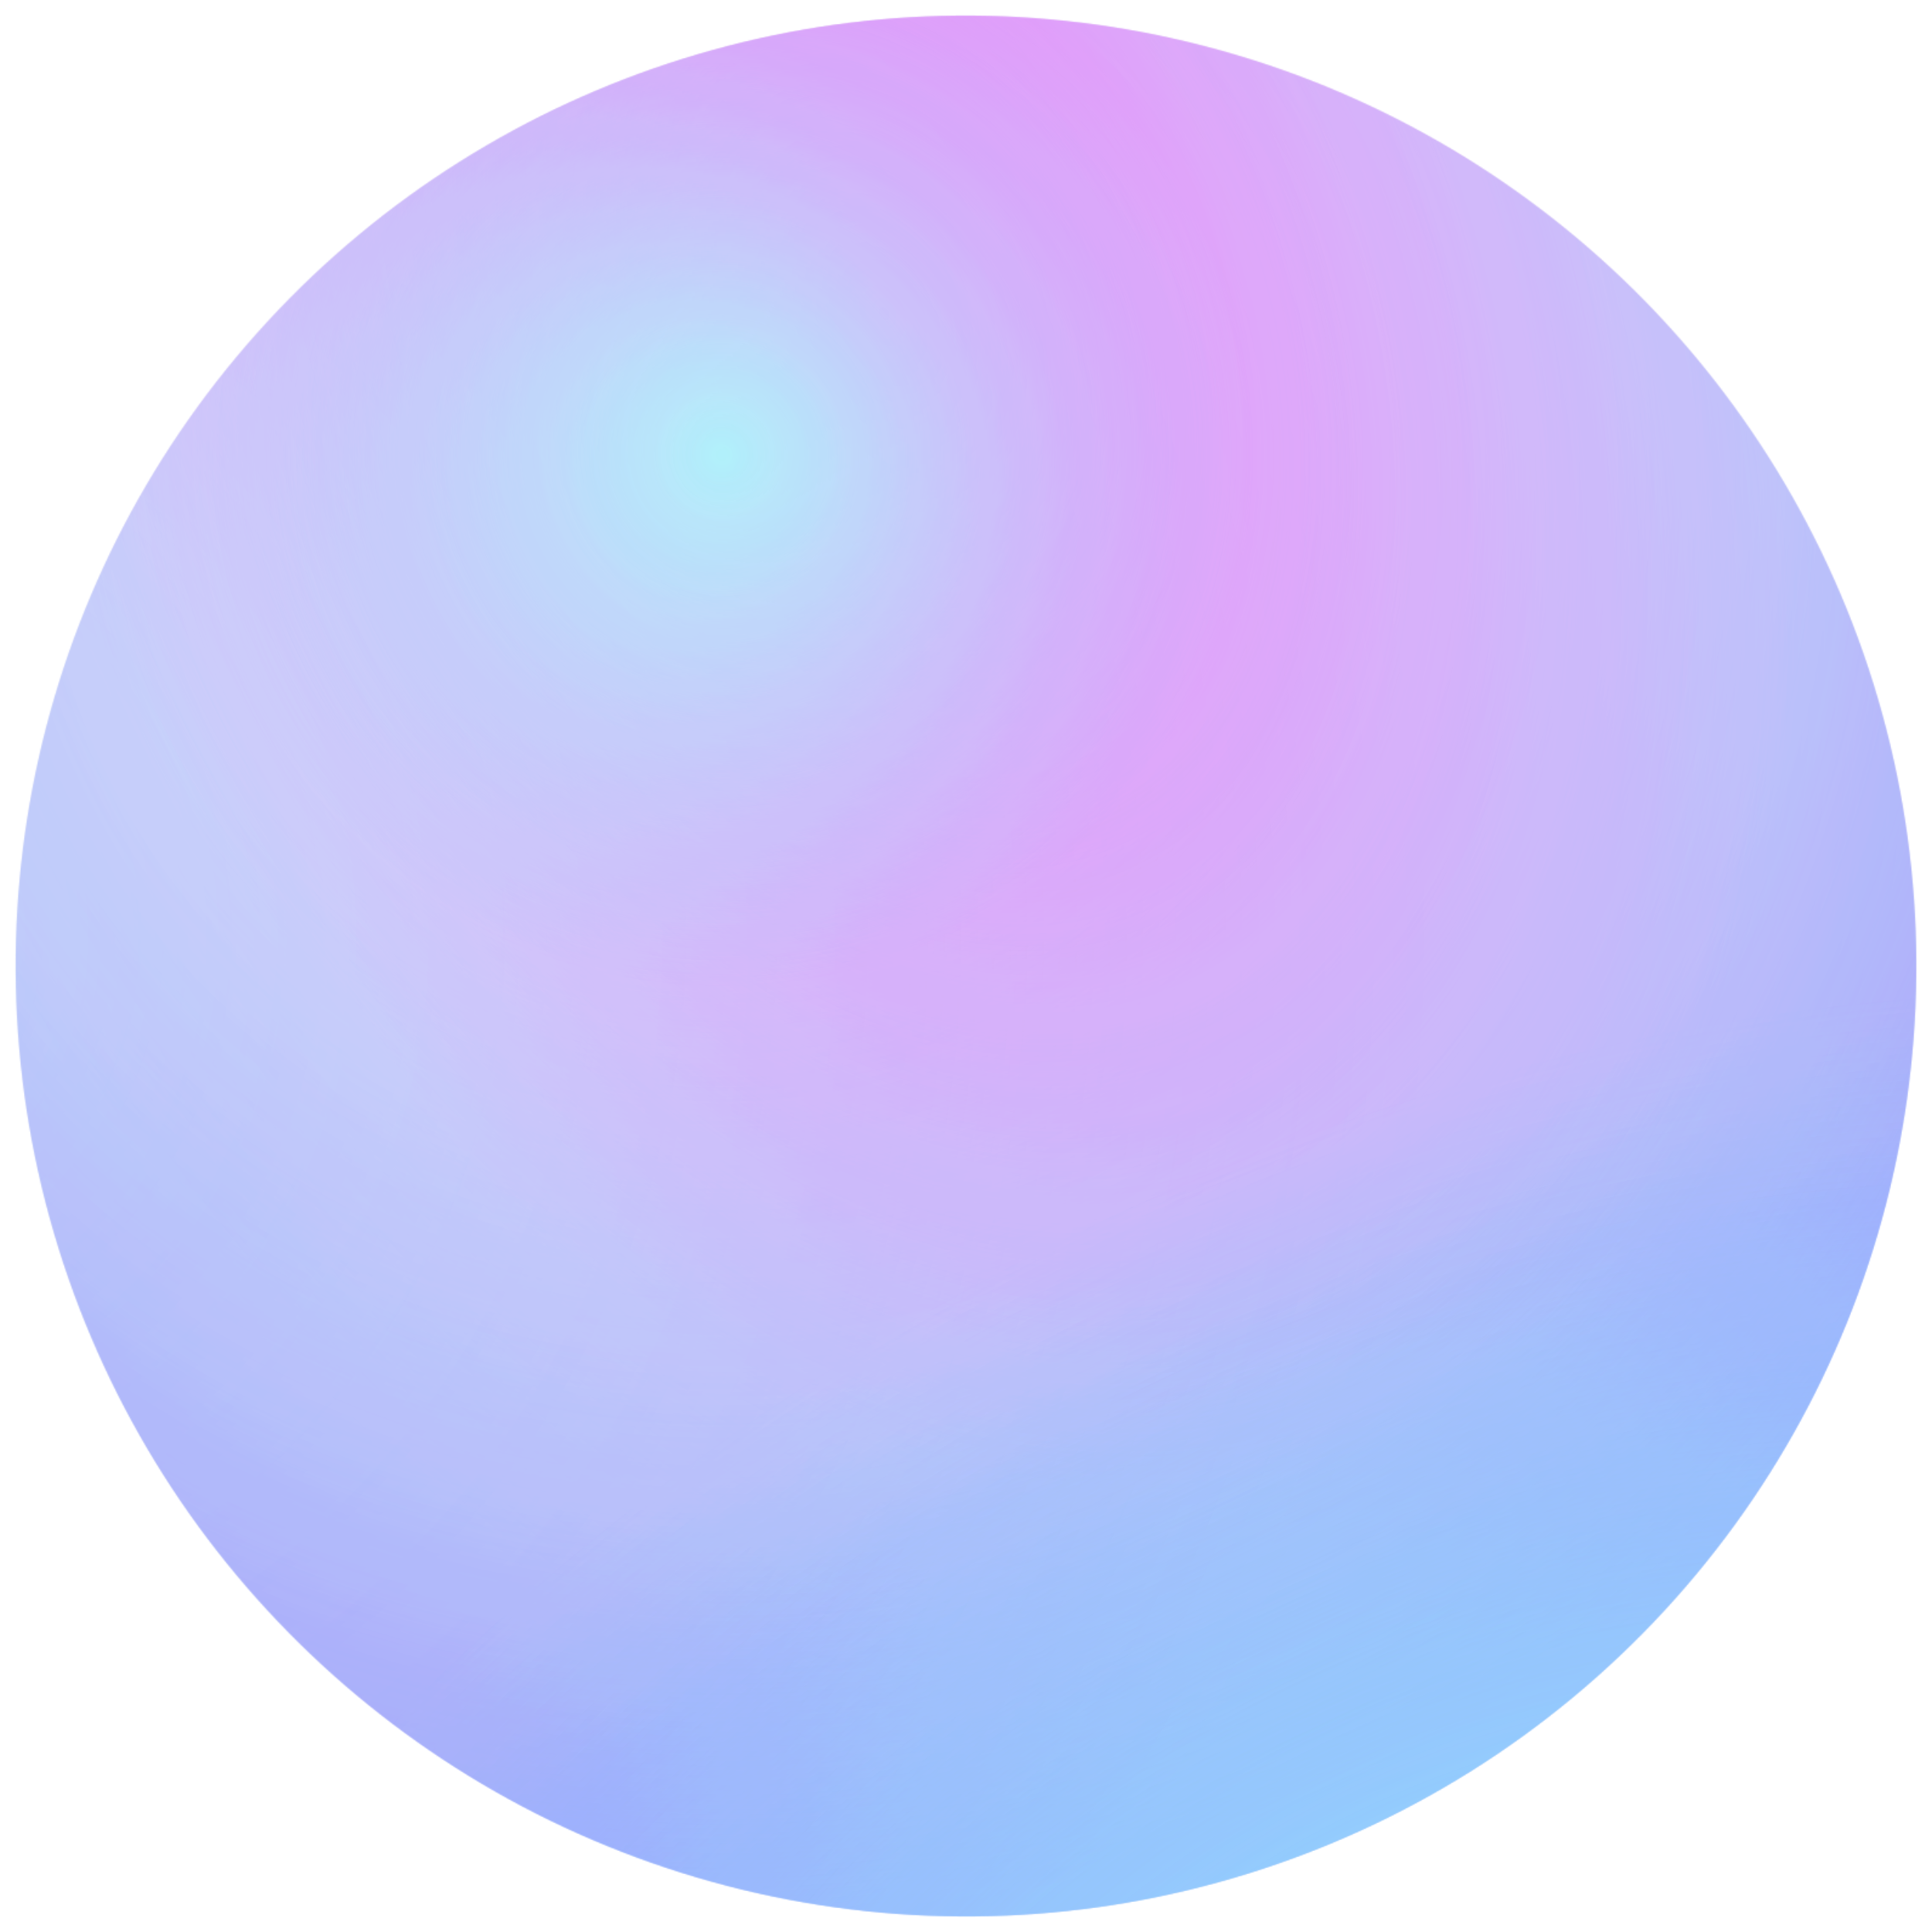
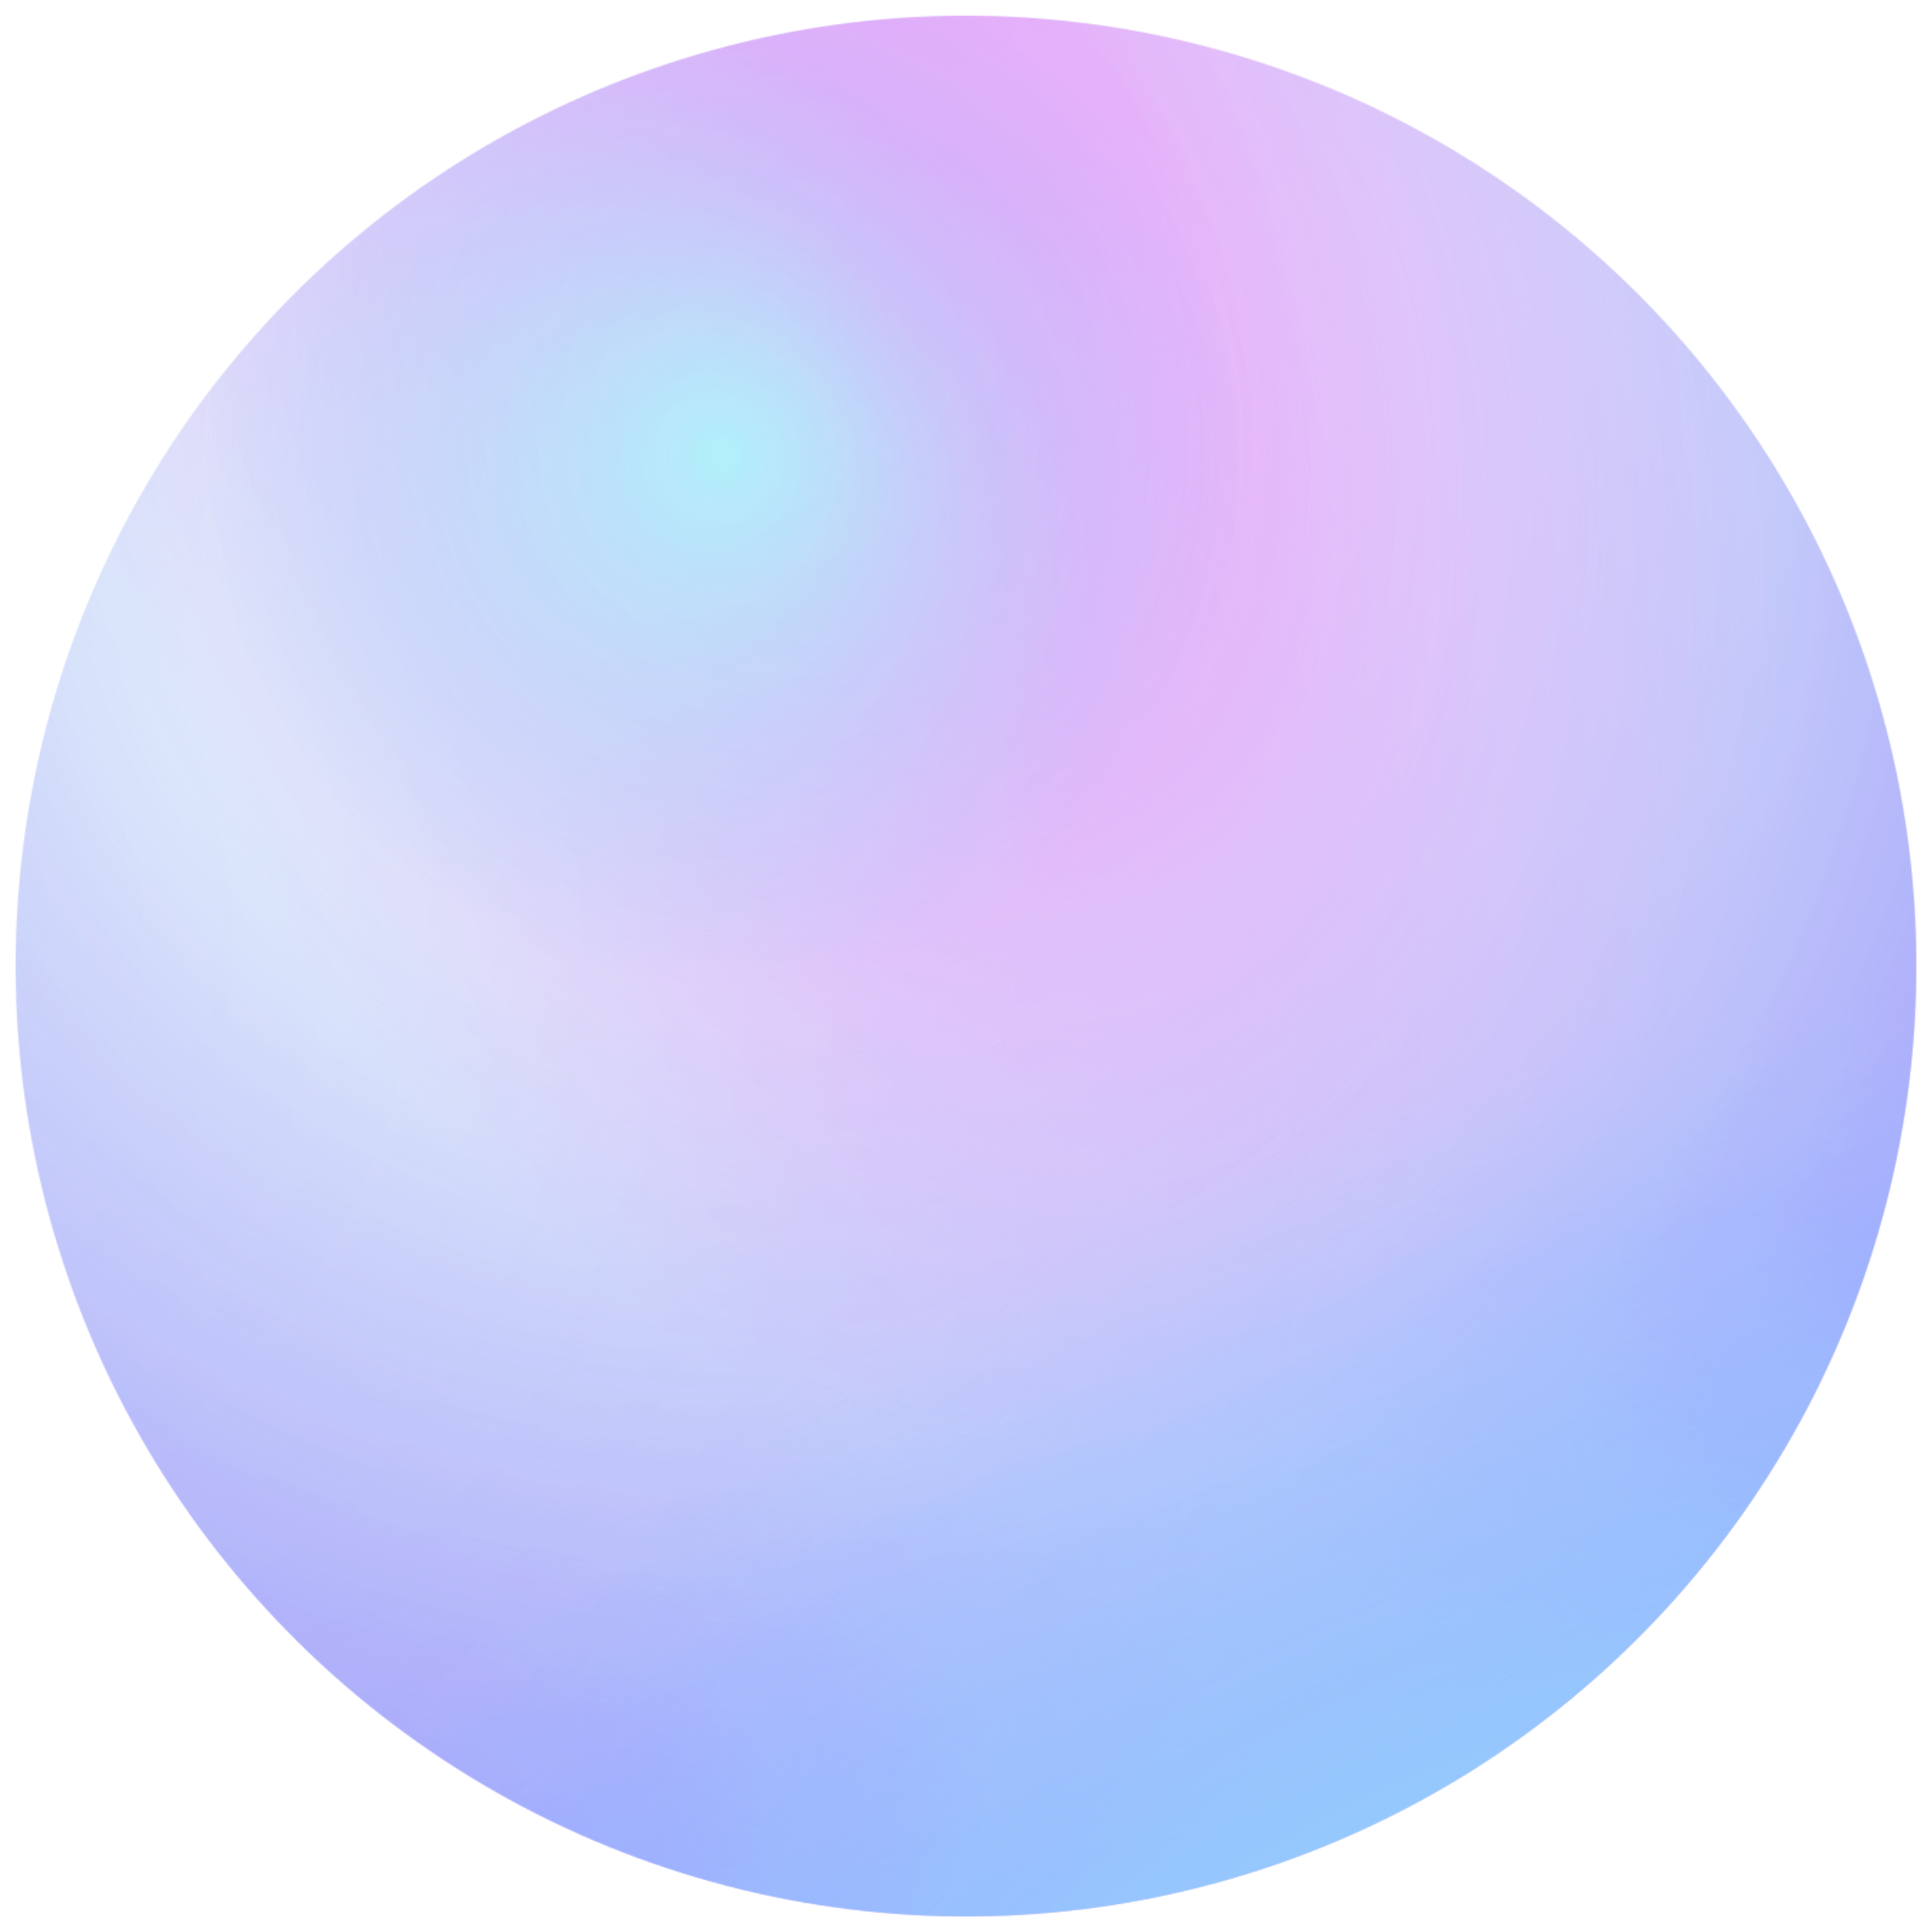
<svg xmlns="http://www.w3.org/2000/svg" width="1591" height="1591" viewBox="0 0 1591 1591" fill="none">
  <mask id="mask0_38_87" style="mask-type:alpha" maskUnits="userSpaceOnUse" x="12" y="12" width="1567" height="1567">
    <circle cx="795.494" cy="795.504" r="782.563" transform="rotate(-17.288 795.494 795.504)" fill="#3DCEFC" />
  </mask>
  <g mask="url(#mask0_38_87)">
    <g filter="url(#filter0_f_38_87)">
      <path d="M1554.86 559.167C1685.38 978.55 1451.22 1424.34 1031.83 1554.86C612.451 1685.39 166.663 1451.22 36.139 1031.84C-94.385 612.454 139.781 166.666 559.164 36.142C978.547 -94.382 1424.34 139.784 1554.86 559.167Z" fill="url(#paint0_radial_38_87)" fill-opacity="0.5" />
-       <path d="M1554.86 559.167C1685.38 978.55 1451.22 1424.34 1031.83 1554.86C612.451 1685.39 166.663 1451.22 36.139 1031.84C-94.385 612.454 139.781 166.666 559.164 36.142C978.547 -94.382 1424.34 139.784 1554.86 559.167Z" fill="url(#paint1_radial_38_87)" fill-opacity="0.5" />
-       <path d="M1554.86 559.167C1685.38 978.55 1451.22 1424.34 1031.83 1554.86C612.451 1685.39 166.663 1451.22 36.139 1031.84C-94.385 612.454 139.781 166.666 559.164 36.142C978.547 -94.382 1424.34 139.784 1554.86 559.167Z" fill="url(#paint2_radial_38_87)" />
      <path d="M1554.86 559.167C1685.38 978.55 1451.22 1424.34 1031.83 1554.86C612.451 1685.39 166.663 1451.22 36.139 1031.84C-94.385 612.454 139.781 166.666 559.164 36.142C978.547 -94.382 1424.34 139.784 1554.86 559.167Z" fill="url(#paint3_radial_38_87)" />
-       <path d="M1554.86 559.167C1685.38 978.55 1451.22 1424.34 1031.83 1554.86C612.451 1685.39 166.663 1451.22 36.139 1031.84C-94.385 612.454 139.781 166.666 559.164 36.142C978.547 -94.382 1424.34 139.784 1554.86 559.167Z" fill="url(#paint4_radial_38_87)" />
    </g>
  </g>
  <g style="mix-blend-mode:overlay">
    <mask id="mask1_38_87" style="mask-type:alpha" maskUnits="userSpaceOnUse" x="12" y="12" width="1567" height="1567">
      <circle cx="795.494" cy="795.504" r="782.563" transform="rotate(-17.288 795.494 795.504)" fill="#00C2FF" />
    </mask>
    <g mask="url(#mask1_38_87)">
      <g filter="url(#filter1_f_38_87)">
        <path d="M1554.86 559.167C1685.38 978.55 1451.22 1424.34 1031.83 1554.86C612.451 1685.39 166.663 1451.22 36.139 1031.84C-94.385 612.454 139.781 166.666 559.164 36.142C978.547 -94.382 1424.34 139.784 1554.86 559.167Z" fill="url(#paint5_radial_38_87)" fill-opacity="0.7" />
        <path d="M1554.86 559.167C1685.38 978.55 1451.22 1424.34 1031.83 1554.86C612.451 1685.39 166.663 1451.22 36.139 1031.84C-94.385 612.454 139.781 166.666 559.164 36.142C978.547 -94.382 1424.34 139.784 1554.86 559.167Z" fill="url(#paint6_radial_38_87)" fill-opacity="0.3" />
        <path d="M1554.86 559.167C1685.38 978.55 1451.22 1424.34 1031.83 1554.86C612.451 1685.39 166.663 1451.22 36.139 1031.84C-94.385 612.454 139.781 166.666 559.164 36.142C978.547 -94.382 1424.34 139.784 1554.86 559.167Z" fill="url(#paint7_radial_38_87)" />
        <path d="M1554.86 559.167C1685.38 978.55 1451.22 1424.34 1031.83 1554.86C612.451 1685.39 166.663 1451.22 36.139 1031.84C-94.385 612.454 139.781 166.666 559.164 36.142C978.547 -94.382 1424.34 139.784 1554.86 559.167Z" fill="url(#paint8_radial_38_87)" />
        <path d="M1554.86 559.167C1685.38 978.55 1451.22 1424.34 1031.83 1554.86C612.451 1685.39 166.663 1451.22 36.139 1031.84C-94.385 612.454 139.781 166.666 559.164 36.142C978.547 -94.382 1424.34 139.784 1554.86 559.167Z" fill="url(#paint9_radial_38_87)" />
      </g>
    </g>
  </g>
  <path d="M1554.86 559.165C1685.38 978.548 1451.22 1424.34 1031.83 1554.86C612.452 1685.38 166.664 1451.22 36.139 1031.83C-94.385 612.452 139.782 166.664 559.165 36.14C978.548 -94.385 1424.34 139.782 1554.86 559.165Z" fill="white" fill-opacity="0.1" />
  <path d="M1554.86 559.165C1685.38 978.548 1451.22 1424.34 1031.83 1554.86C612.452 1685.38 166.664 1451.22 36.139 1031.83C-94.385 612.452 139.782 166.664 559.165 36.14C978.548 -94.385 1424.34 139.782 1554.86 559.165Z" fill="white" fill-opacity="0.1" />
  <path d="M1554.86 559.165C1685.38 978.548 1451.22 1424.34 1031.83 1554.86C612.452 1685.38 166.664 1451.22 36.139 1031.83C-94.385 612.452 139.782 166.664 559.165 36.14C978.548 -94.385 1424.34 139.782 1554.86 559.165Z" fill="white" fill-opacity="0.1" />
  <path d="M1554.86 559.165C1685.38 978.548 1451.22 1424.34 1031.83 1554.86C612.452 1685.38 166.664 1451.22 36.139 1031.83C-94.385 612.452 139.782 166.664 559.165 36.14C978.548 -94.385 1424.34 139.782 1554.86 559.165Z" fill="white" fill-opacity="0.1" />
  <path d="M1554.86 559.165C1685.38 978.548 1451.22 1424.34 1031.83 1554.86C612.452 1685.38 166.664 1451.22 36.139 1031.83C-94.385 612.452 139.782 166.664 559.165 36.14C978.548 -94.385 1424.34 139.782 1554.86 559.165Z" fill="white" fill-opacity="0.1" />
  <defs>
    <filter id="filter0_f_38_87" x="-10.004" y="-10.001" width="1611.01" height="1611.01" filterUnits="userSpaceOnUse" color-interpolation-filters="sRGB">
      <feFlood flood-opacity="0" result="BackgroundImageFix" />
      <feBlend mode="normal" in="SourceGraphic" in2="BackgroundImageFix" result="shape" />
      <feGaussianBlur stdDeviation="1.25" result="effect1_foregroundBlur_38_87" />
    </filter>
    <filter id="filter1_f_38_87" x="-10.004" y="-10.001" width="1611.01" height="1611.01" filterUnits="userSpaceOnUse" color-interpolation-filters="sRGB">
      <feFlood flood-opacity="0" result="BackgroundImageFix" />
      <feBlend mode="normal" in="SourceGraphic" in2="BackgroundImageFix" result="shape" />
      <feGaussianBlur stdDeviation="1.25" result="effect1_foregroundBlur_38_87" />
    </filter>
    <radialGradient id="paint0_radial_38_87" cx="0" cy="0" r="1" gradientUnits="userSpaceOnUse" gradientTransform="translate(598.128 386.228) rotate(62.658) scale(1196.27 1194.57)">
      <stop stop-color="#7E67FF" stop-opacity="0.206" />
      <stop offset="0.359" stop-color="#8B77FF" stop-opacity="0" />
      <stop offset="0.708" stop-color="#8B77FF" stop-opacity="0.51" />
      <stop offset="1" stop-color="#2400FF" />
    </radialGradient>
    <radialGradient id="paint1_radial_38_87" cx="0" cy="0" r="1" gradientUnits="userSpaceOnUse" gradientTransform="translate(-186.919 770.543) rotate(28.498) scale(1550.16)">
      <stop stop-color="#8470FF" stop-opacity="0.58" />
      <stop offset="0.266" stop-color="#3E1EFE" stop-opacity="0.42" />
      <stop offset="0.665" stop-color="#5537FD" stop-opacity="0" />
    </radialGradient>
    <radialGradient id="paint2_radial_38_87" cx="0" cy="0" r="1" gradientUnits="userSpaceOnUse" gradientTransform="translate(728.438 265.18) rotate(65.826) scale(1295.84 888.617)">
      <stop offset="0.005" stop-color="#F312F8" />
      <stop offset="0.276" stop-color="#DC12F8" stop-opacity="0.53" />
      <stop offset="1" stop-color="#C313F8" stop-opacity="0" />
    </radialGradient>
    <radialGradient id="paint3_radial_38_87" cx="0" cy="0" r="1" gradientUnits="userSpaceOnUse" gradientTransform="translate(595.149 376.656) rotate(53.808) scale(644.602)">
      <stop stop-color="white" stop-opacity="0.73" />
      <stop offset="0.438" stop-color="#B7EEFF" stop-opacity="0.306" />
      <stop offset="0.823" stop-color="#7AE0FF" stop-opacity="0.08" />
    </radialGradient>
    <radialGradient id="paint4_radial_38_87" cx="0" cy="0" r="1" gradientUnits="userSpaceOnUse" gradientTransform="translate(1300.24 1821.29) rotate(-116.218) scale(1657.45 2473.4)">
      <stop stop-color="#3DCEFC" stop-opacity="0.63" />
      <stop offset="0.451" stop-color="#56E2F3" stop-opacity="0.26" />
      <stop offset="0.547" stop-color="#7AFFE7" stop-opacity="0.14" />
    </radialGradient>
    <radialGradient id="paint5_radial_38_87" cx="0" cy="0" r="1" gradientUnits="userSpaceOnUse" gradientTransform="translate(598.128 386.228) rotate(62.658) scale(1196.27 1194.57)">
      <stop offset="0.359" stop-color="#3612FF" stop-opacity="0" />
      <stop offset="0.708" stop-color="#4525FA" stop-opacity="0.51" />
      <stop offset="1" stop-color="#5D41FF" />
    </radialGradient>
    <radialGradient id="paint6_radial_38_87" cx="0" cy="0" r="1" gradientUnits="userSpaceOnUse" gradientTransform="translate(-186.919 770.543) rotate(28.498) scale(1550.16)">
      <stop stop-color="#8470FF" stop-opacity="0.58" />
      <stop offset="0.599" stop-color="#3E1EFE" stop-opacity="0.42" />
      <stop offset="0.885" stop-color="#5537FD" stop-opacity="0" />
    </radialGradient>
    <radialGradient id="paint7_radial_38_87" cx="0" cy="0" r="1" gradientUnits="userSpaceOnUse" gradientTransform="translate(728.438 265.18) rotate(65.826) scale(1295.84 888.617)">
      <stop stop-color="#F312F8" />
      <stop offset="0.344" stop-color="#DC12F8" stop-opacity="0.53" />
      <stop offset="0.771" stop-color="#C313F8" stop-opacity="0" />
    </radialGradient>
    <radialGradient id="paint8_radial_38_87" cx="0" cy="0" r="1" gradientUnits="userSpaceOnUse" gradientTransform="translate(595.149 376.656) rotate(53.808) scale(644.602)">
      <stop stop-color="#7BE7FF" stop-opacity="0.97" />
      <stop offset="0.677" stop-color="#7AE0FF" stop-opacity="0" />
    </radialGradient>
    <radialGradient id="paint9_radial_38_87" cx="0" cy="0" r="1" gradientUnits="userSpaceOnUse" gradientTransform="translate(1300.24 1821.29) rotate(-116.218) scale(1657.45 2473.4)">
      <stop stop-color="#3DCEFC" />
      <stop offset="0.451" stop-color="#3DCEFC" stop-opacity="0.26" />
      <stop offset="0.547" stop-color="#7AFFE7" stop-opacity="0.14" />
    </radialGradient>
  </defs>
</svg>